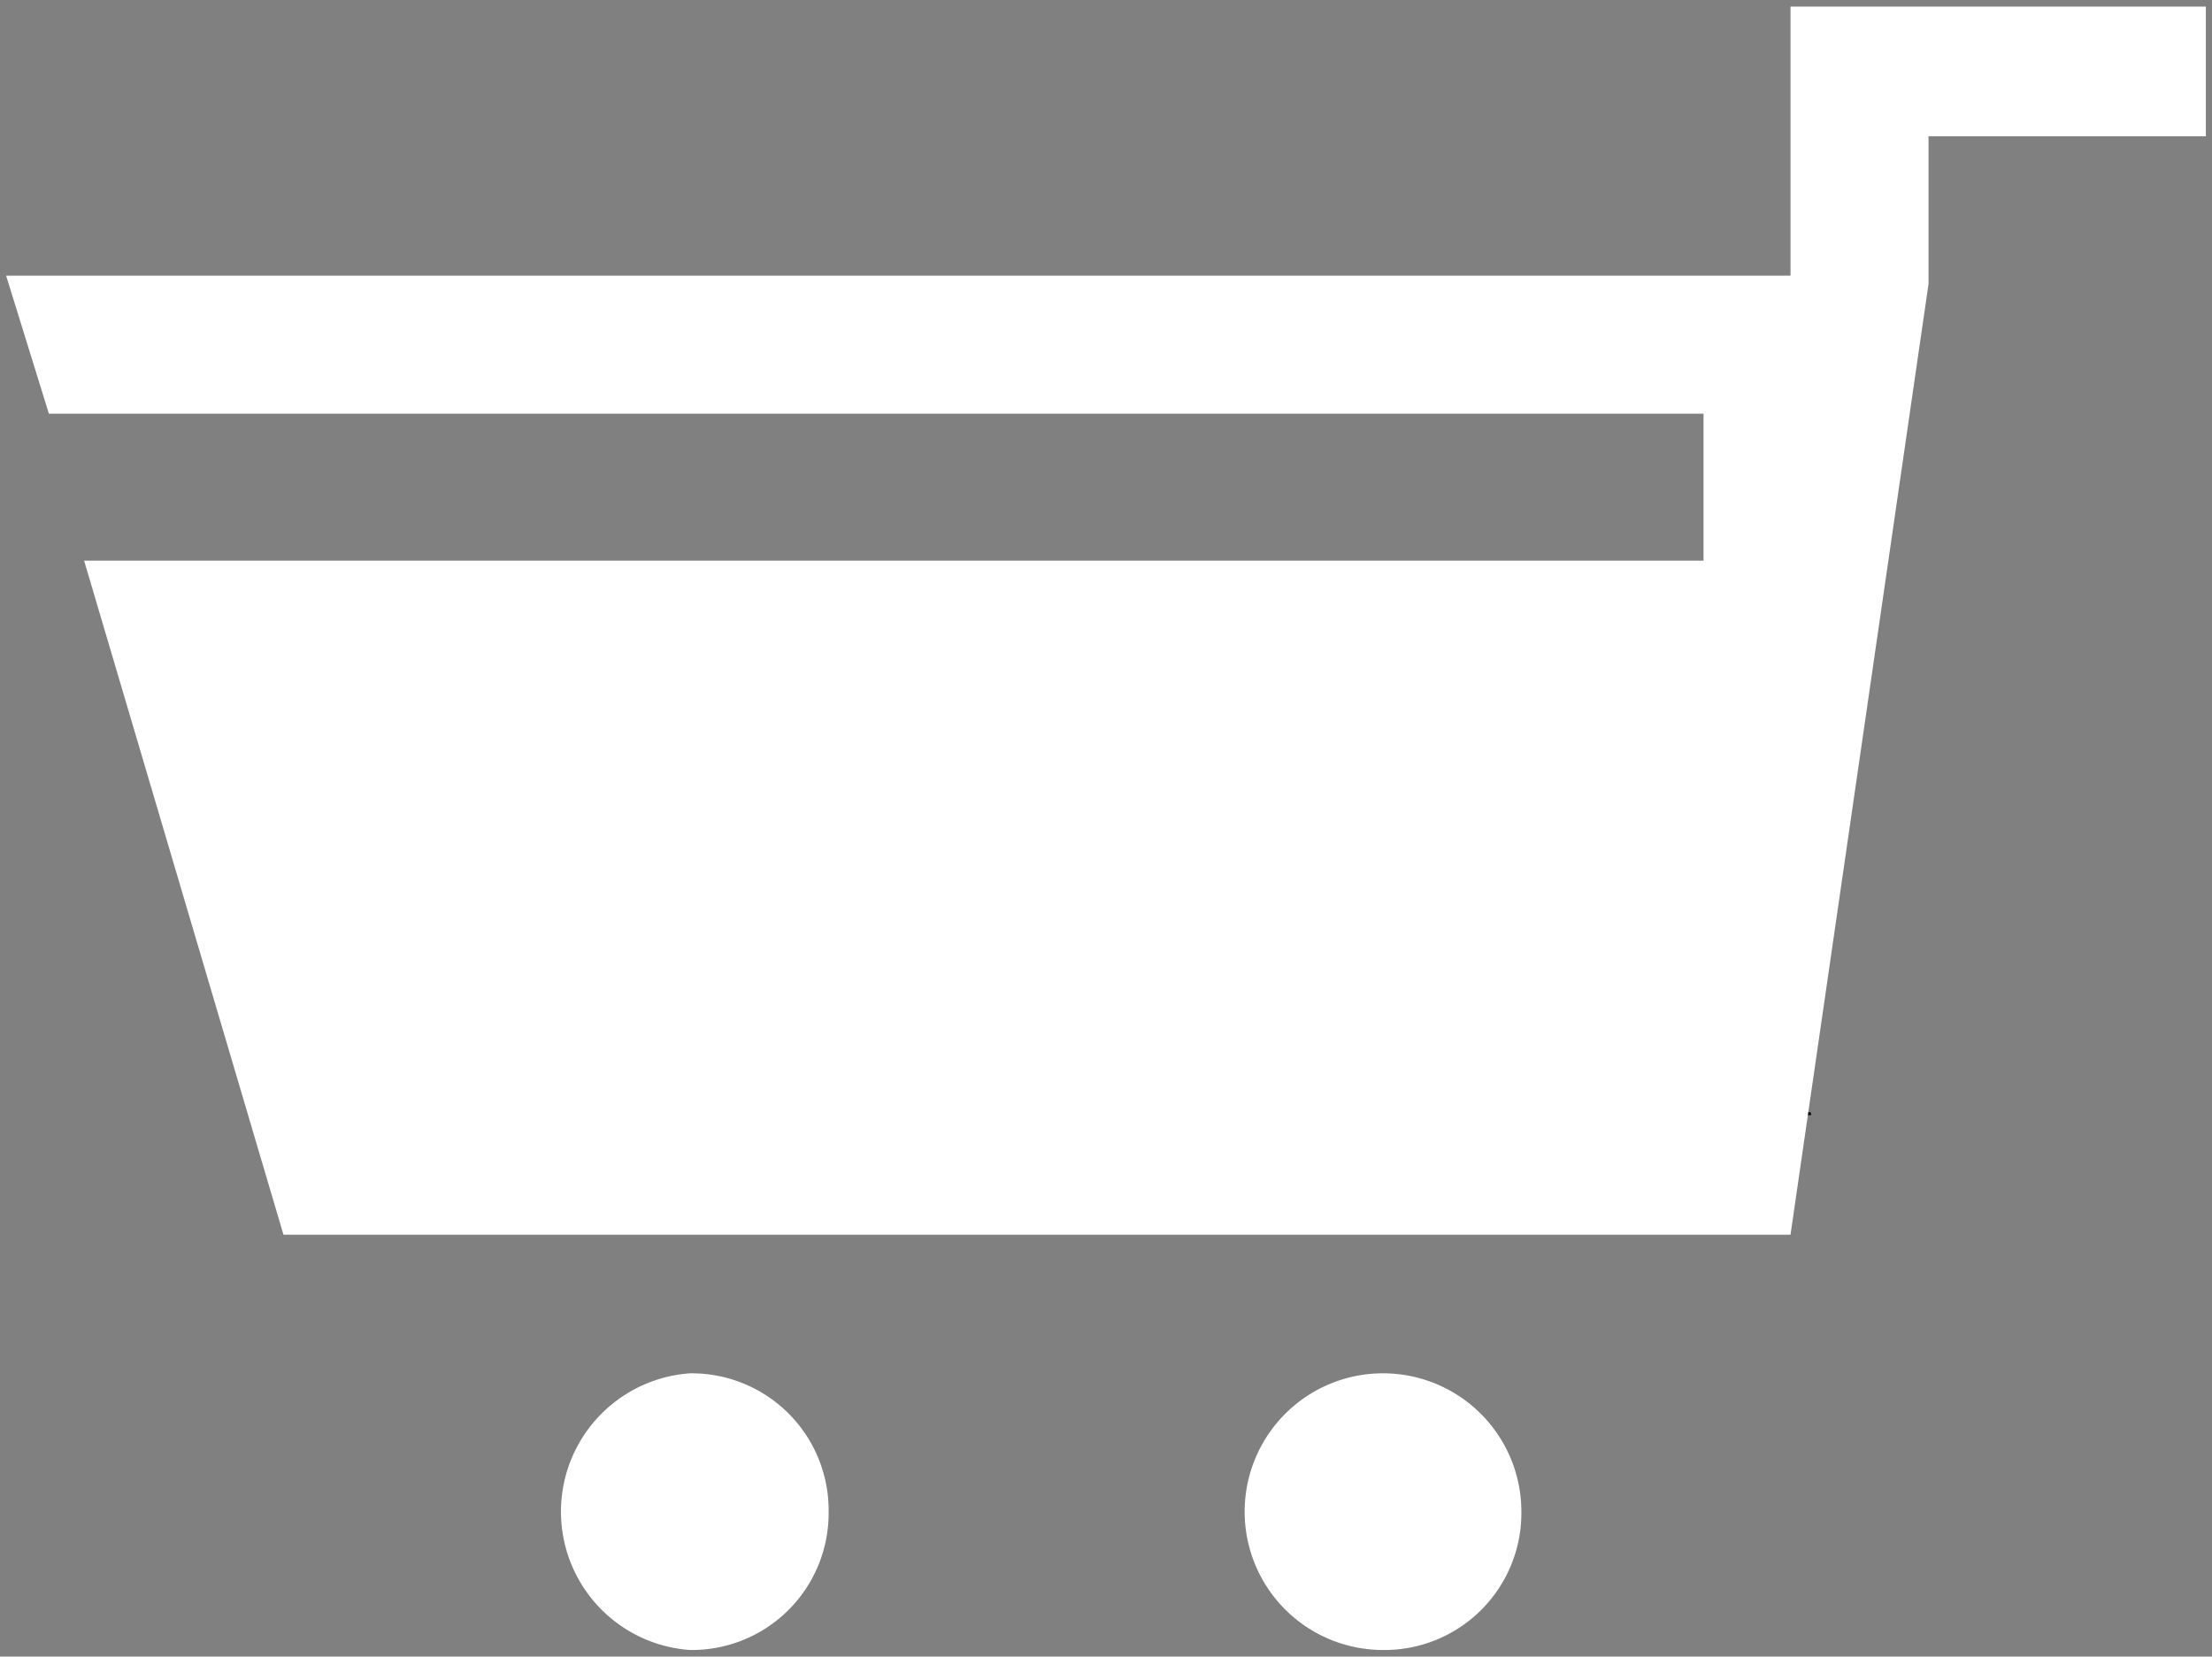
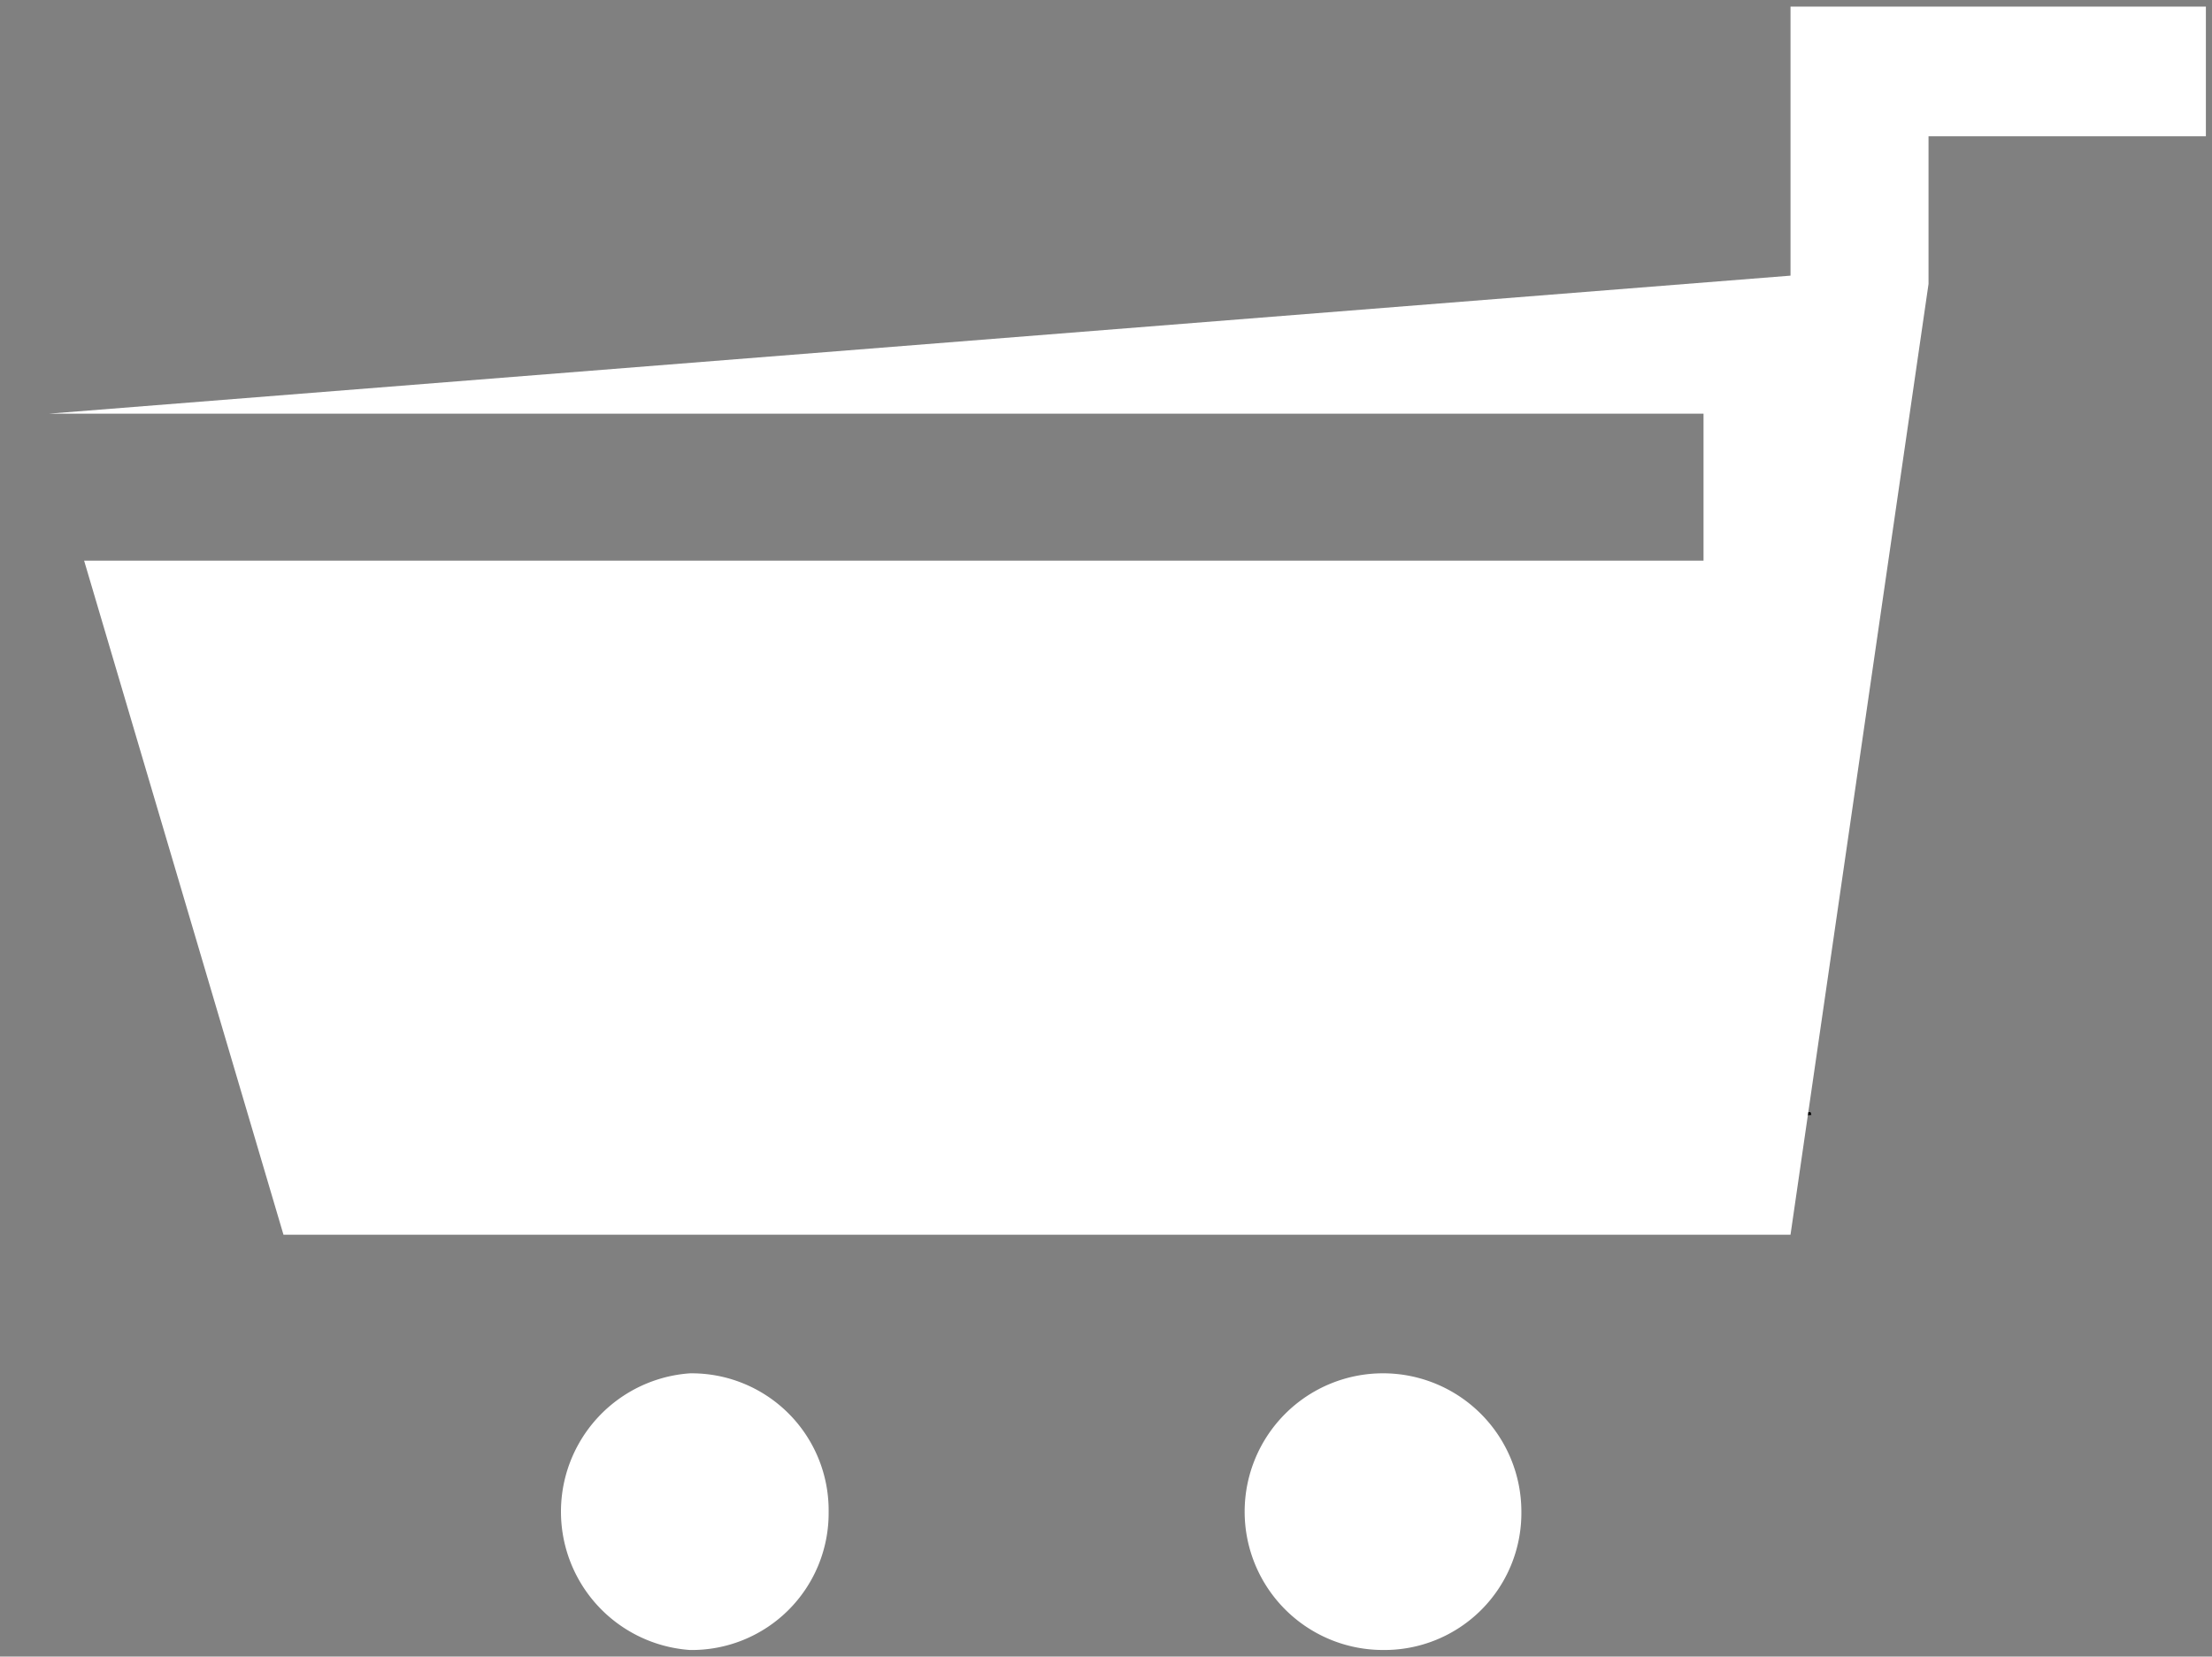
<svg xmlns="http://www.w3.org/2000/svg" id="Layer_1" data-name="Layer 1" viewBox="0 0 119.762 89.704">
  <rect x="0" y="0" width="119.762" height="89.704" fill="#808080" stroke="none" />
  <defs>
    <style>.cls-1,.cls-2{fill:#fff;}.cls-2{fill-rule:evenodd;}</style>
  </defs>
  <title>L&amp;apos;AVES-SYMBOLS</title>
  <path d="M97.875,60.216l.155.012.041.143a2.91,2.91,0,0,1-.294.023c-.022,0-.043-.051-.065-.078l0,0C97.774,60.3,97.871,60.334,97.875,60.216Z" />
-   <path d="M97.712,60.316l-.146.068-.084-.2c.13-.065.172-.041.226.137Z" />
-   <path class="cls-1" d="M97.837,60.176l-.006,0-.019-.068-.011-.241A.272.272,0,0,1,97.837,60.176Z" />
-   <path class="cls-2" d="M44.864,81.875a7.417,7.417,0,0,0-7.51-7.51,7.509,7.509,0,0,0,0,14.981,7.409,7.409,0,0,0,7.51-7.471ZM96.942.357V14.926H.331L2.647,22.4H92.232v7.959H4.554l10.794,36.5H96.942l7.472-51.481h0V7.38h15.017V.357ZM82.37,81.875a7.491,7.491,0,1,0-7.508,7.471,7.415,7.415,0,0,0,7.508-7.471Z" />
+   <path class="cls-2" d="M44.864,81.875a7.417,7.417,0,0,0-7.51-7.51,7.509,7.509,0,0,0,0,14.981,7.409,7.409,0,0,0,7.51-7.471ZM96.942.357V14.926L2.647,22.4H92.232v7.959H4.554l10.794,36.5H96.942l7.472-51.481h0V7.38h15.017V.357ZM82.37,81.875a7.491,7.491,0,1,0-7.508,7.471,7.415,7.415,0,0,0,7.508-7.471Z" />
</svg>